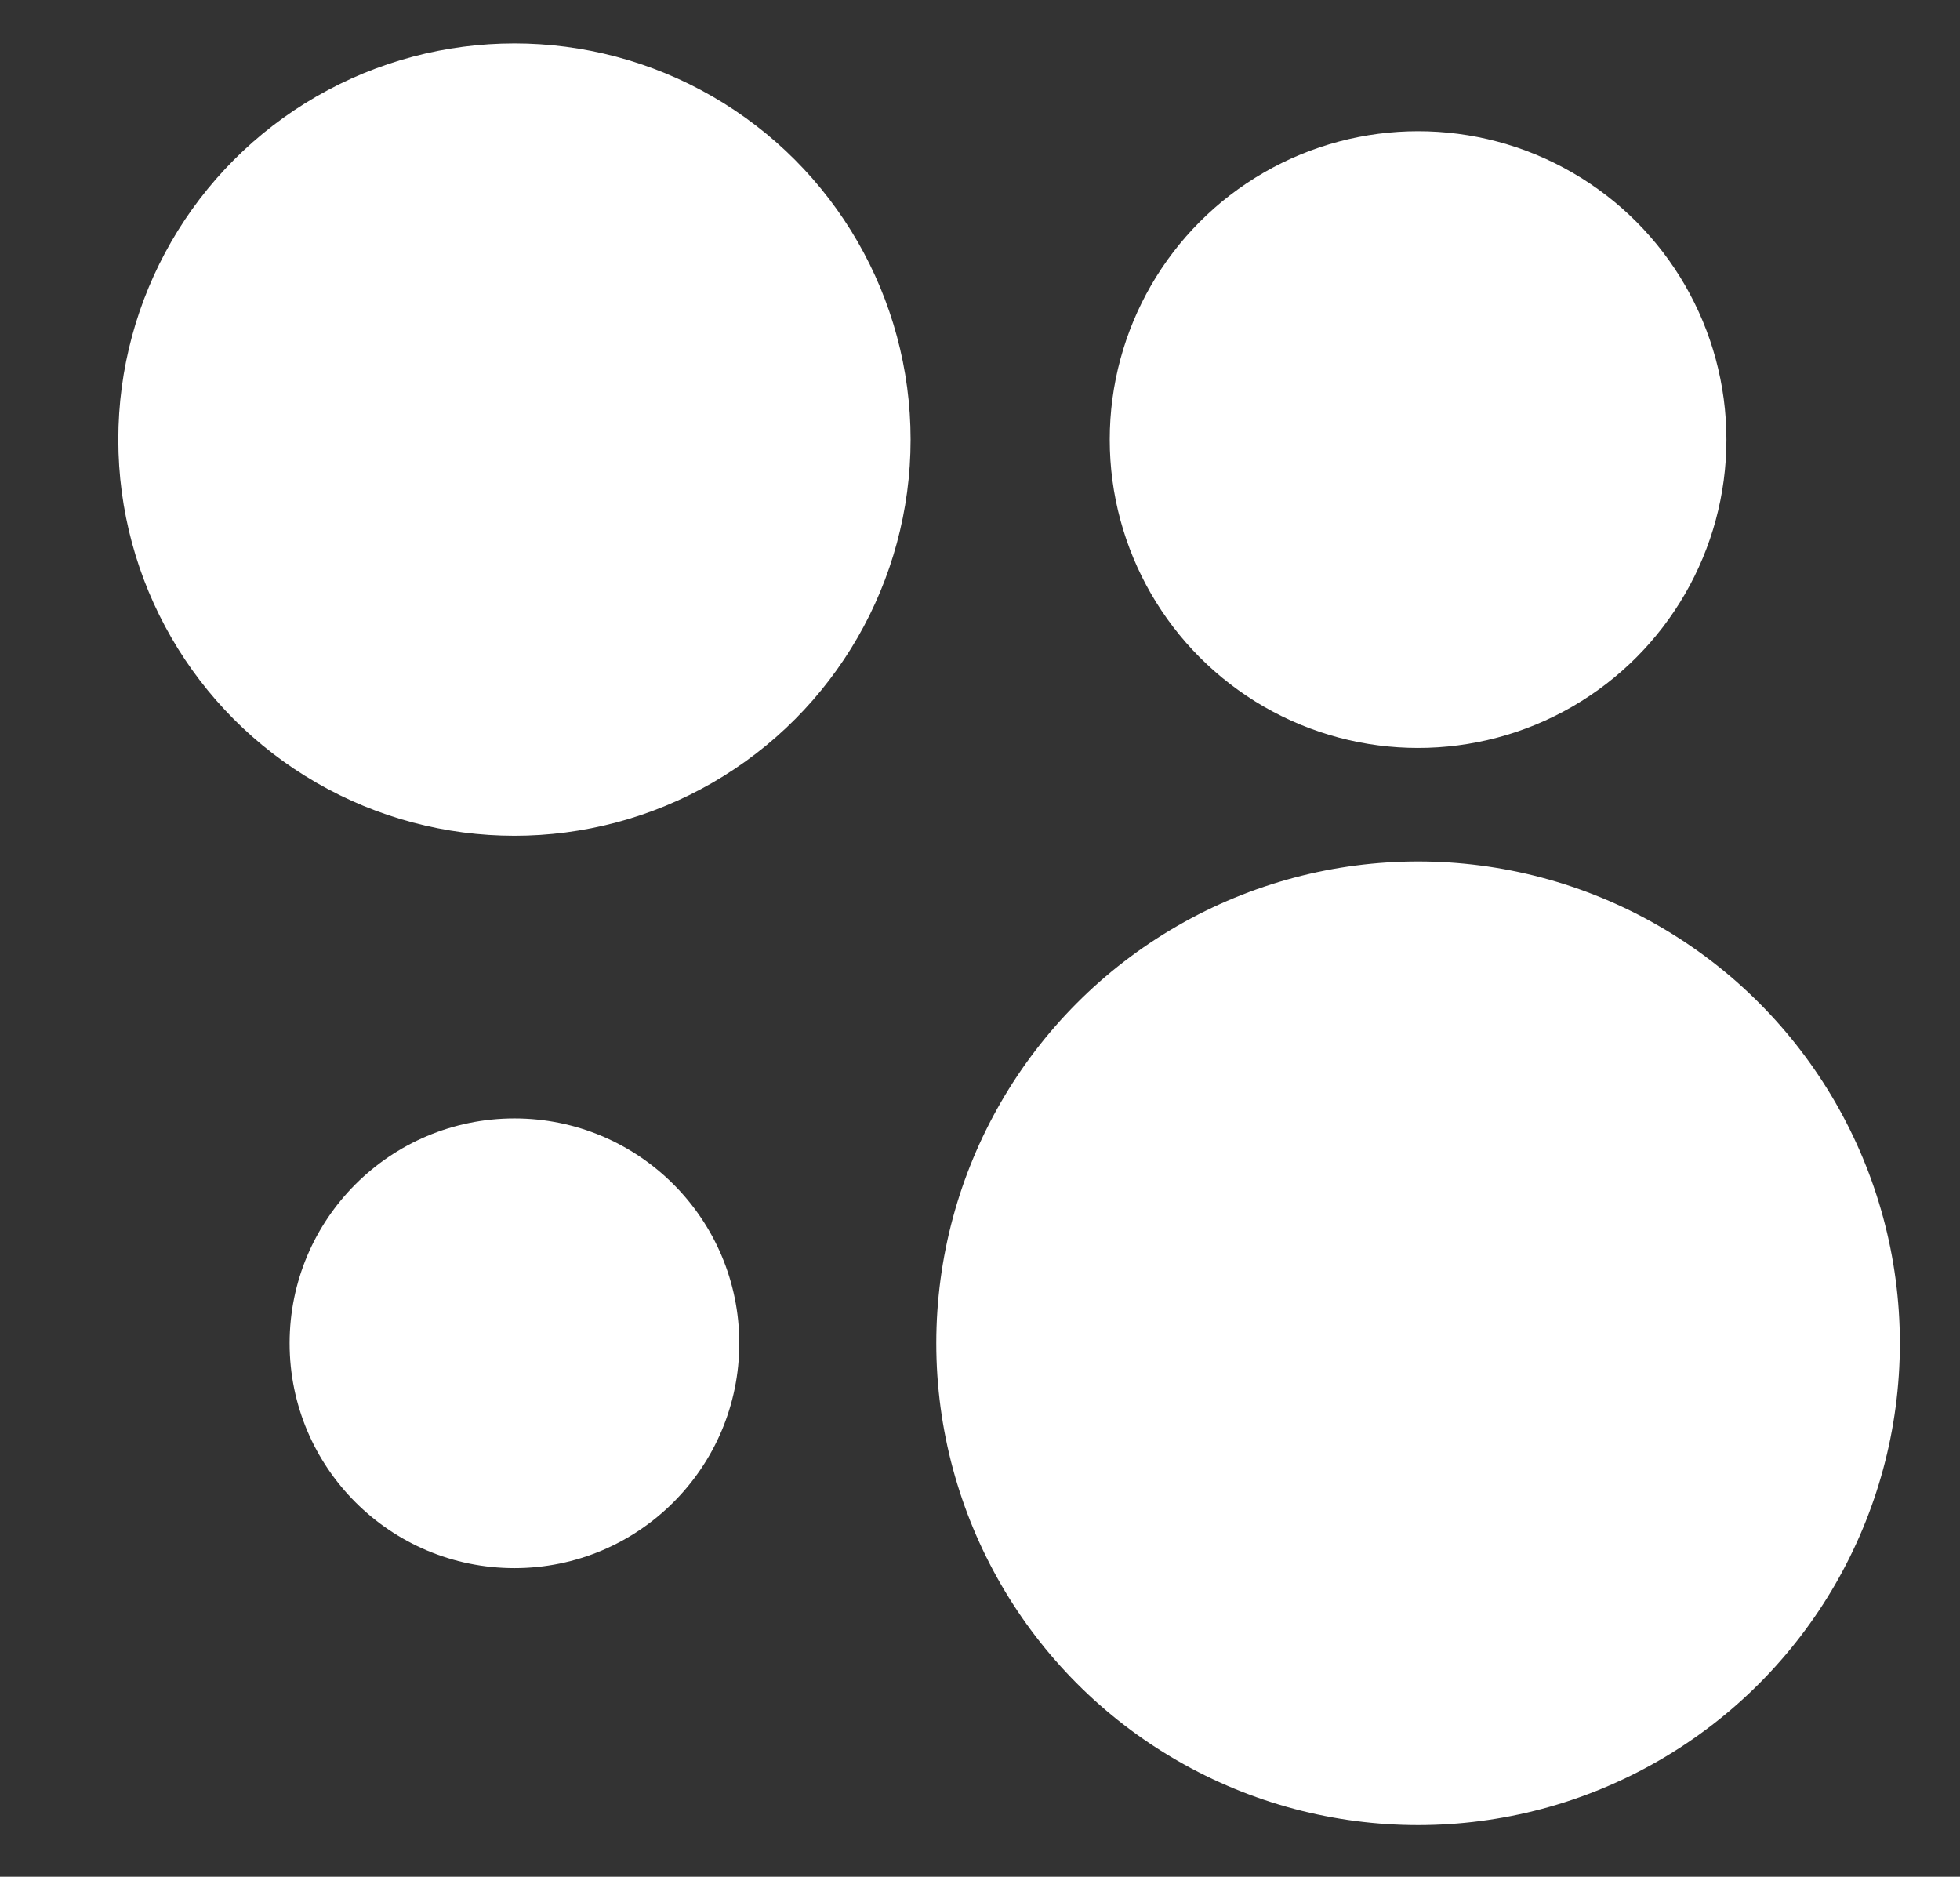
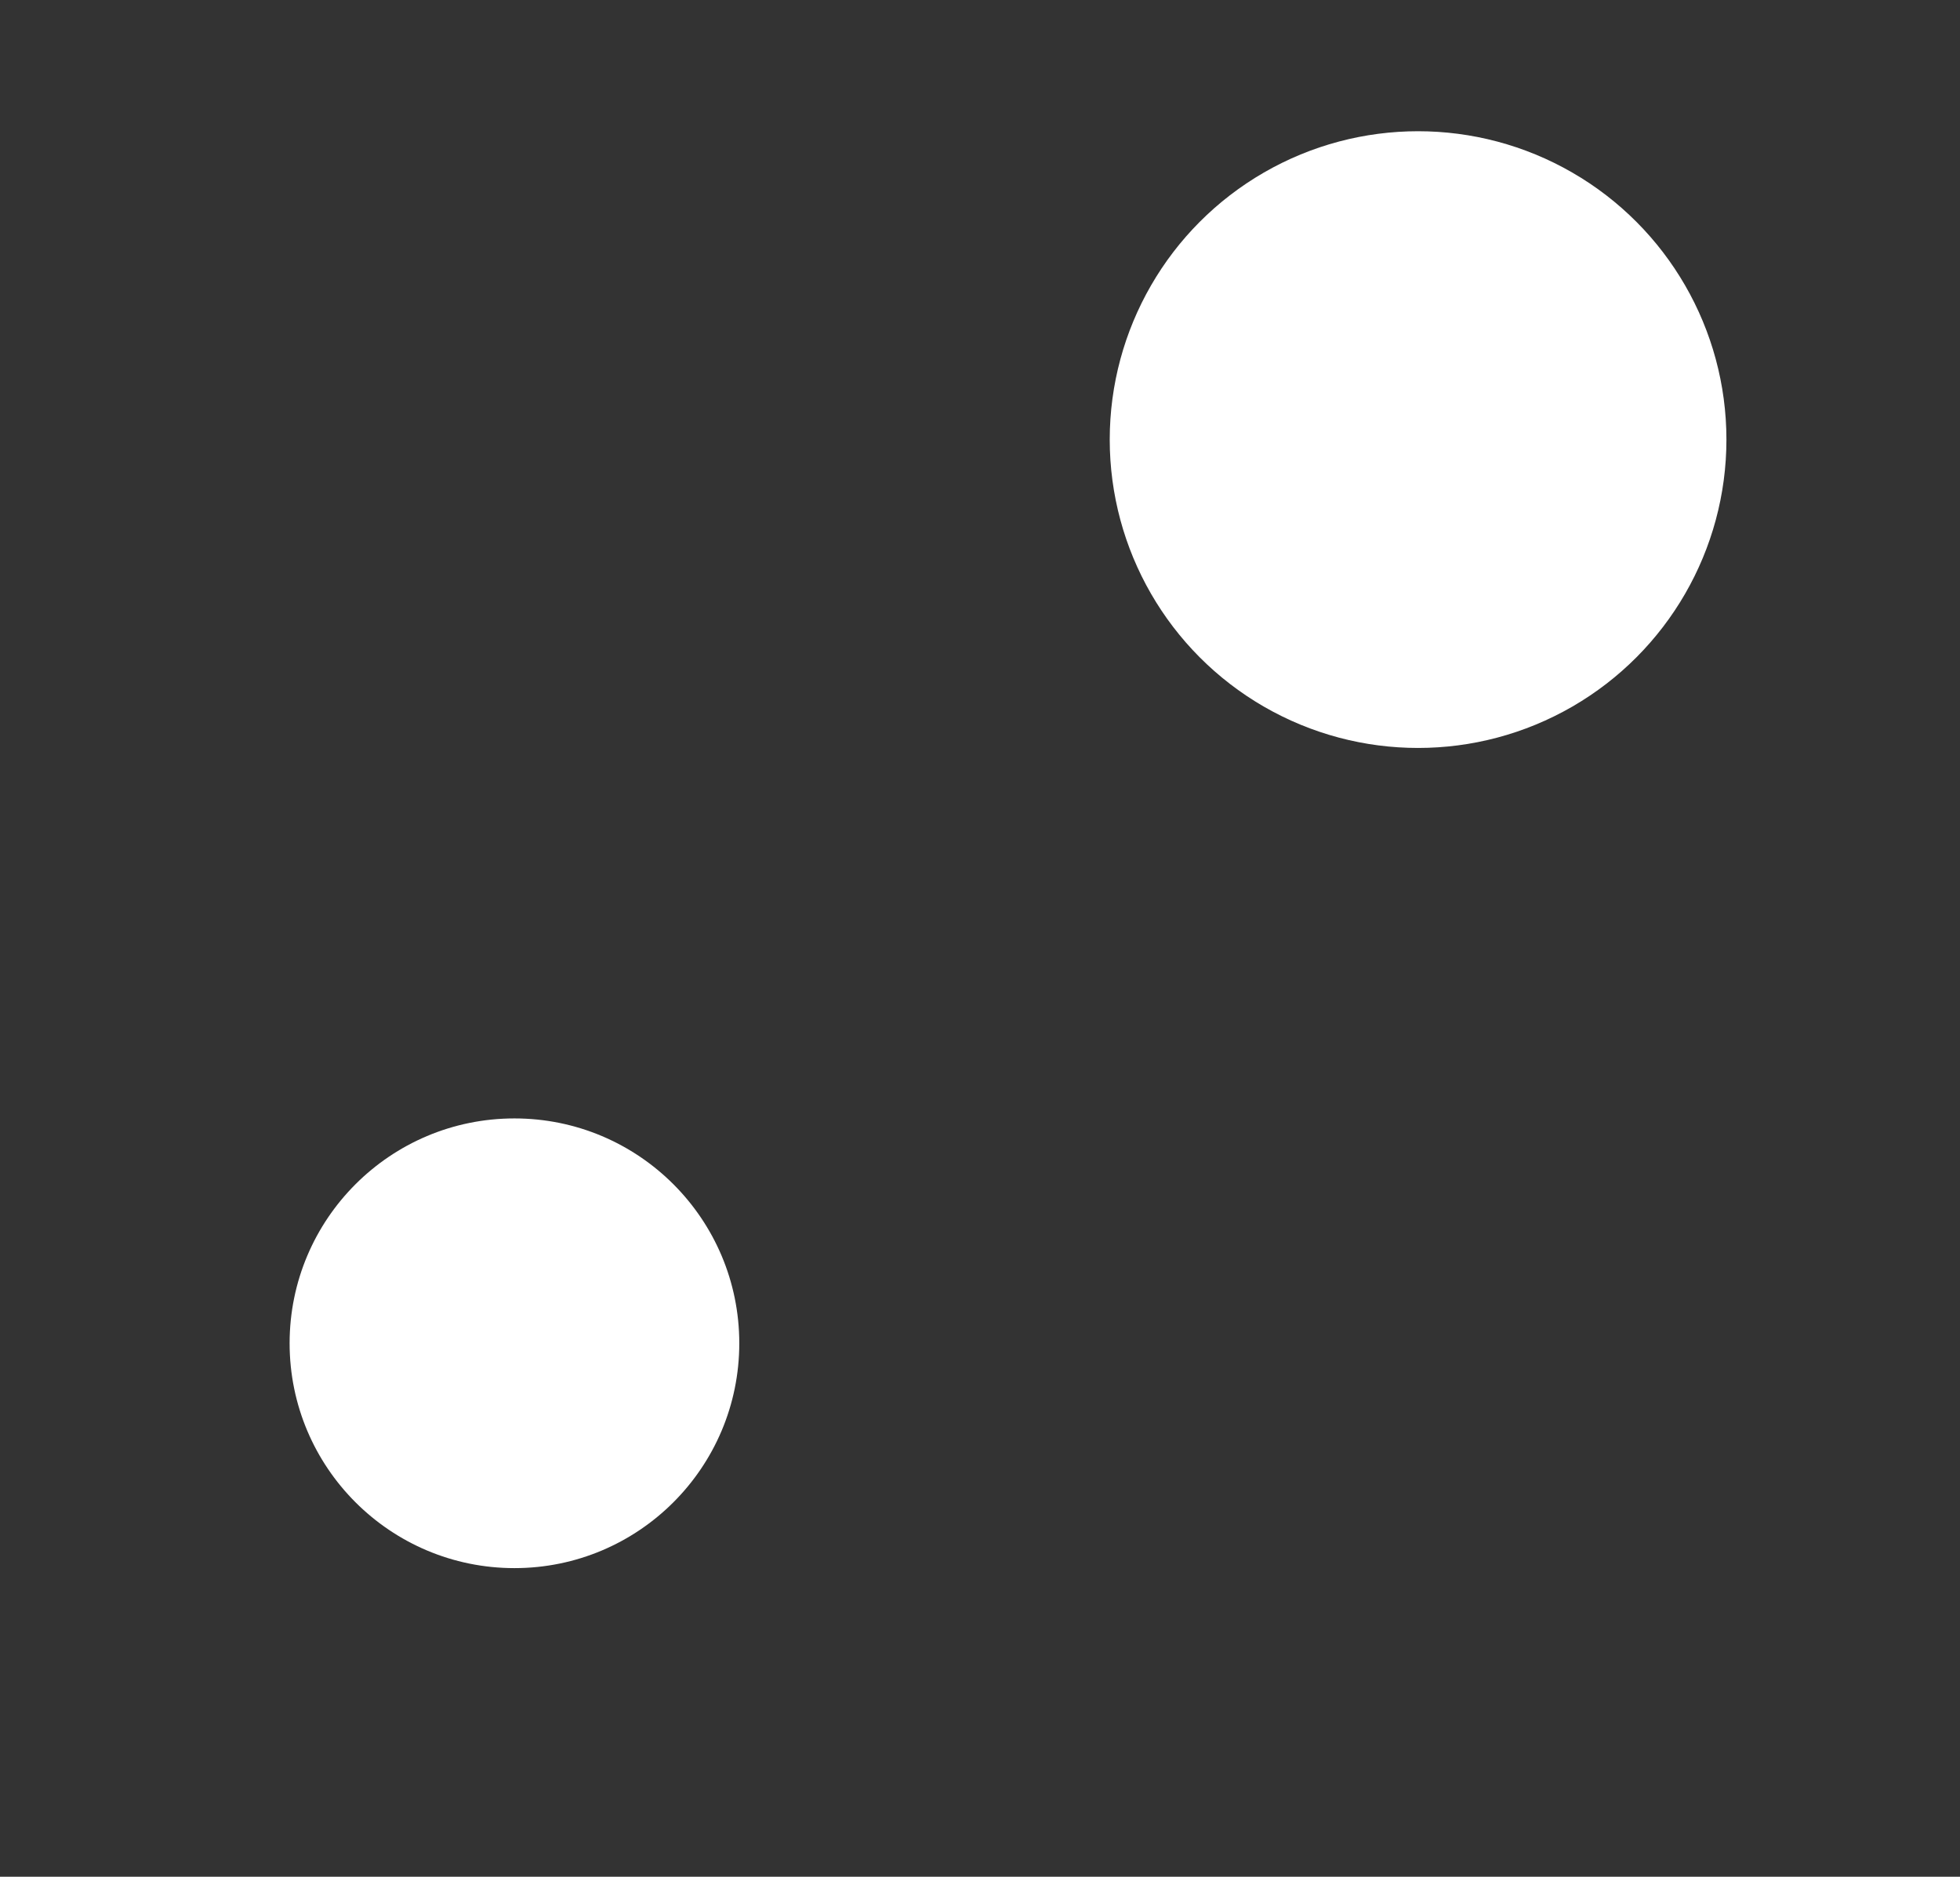
<svg xmlns="http://www.w3.org/2000/svg" version="1.1" id="Layer_1" x="0px" y="0px" viewBox="-5.525 -2.028 91.533 87.639" style="enable-background:new 0 0 293.7 83.1;">
  <rect x="-5.525" y="-2.028" width="91.533" height="87.639" fill="#333333" stroke="none" />
  <style type="text/css"> .st0{fill:#97CF26;} .st1{fill:#A169F7;} .st2{fill:#FF6163;} .st3{fill:#00AAFF;} </style>
  <g transform="translate(14 14)">
-     <circle class="st0" cx="46.7" cy="46.7" r="22.5" style="fill: rgb(255, 255, 255);" />
    <circle class="st1" cx="4.5" cy="46.7" r="10.5" style="fill: rgb(255, 255, 255);" />
    <circle class="st2" cx="46.7" cy="4.5" r="14.4" style="fill: rgb(255, 255, 255);" />
-     <circle class="st3" cx="4.5" cy="4.5" r="18.5" style="fill: rgb(255, 255, 255);" />
    <g />
  </g>
</svg>